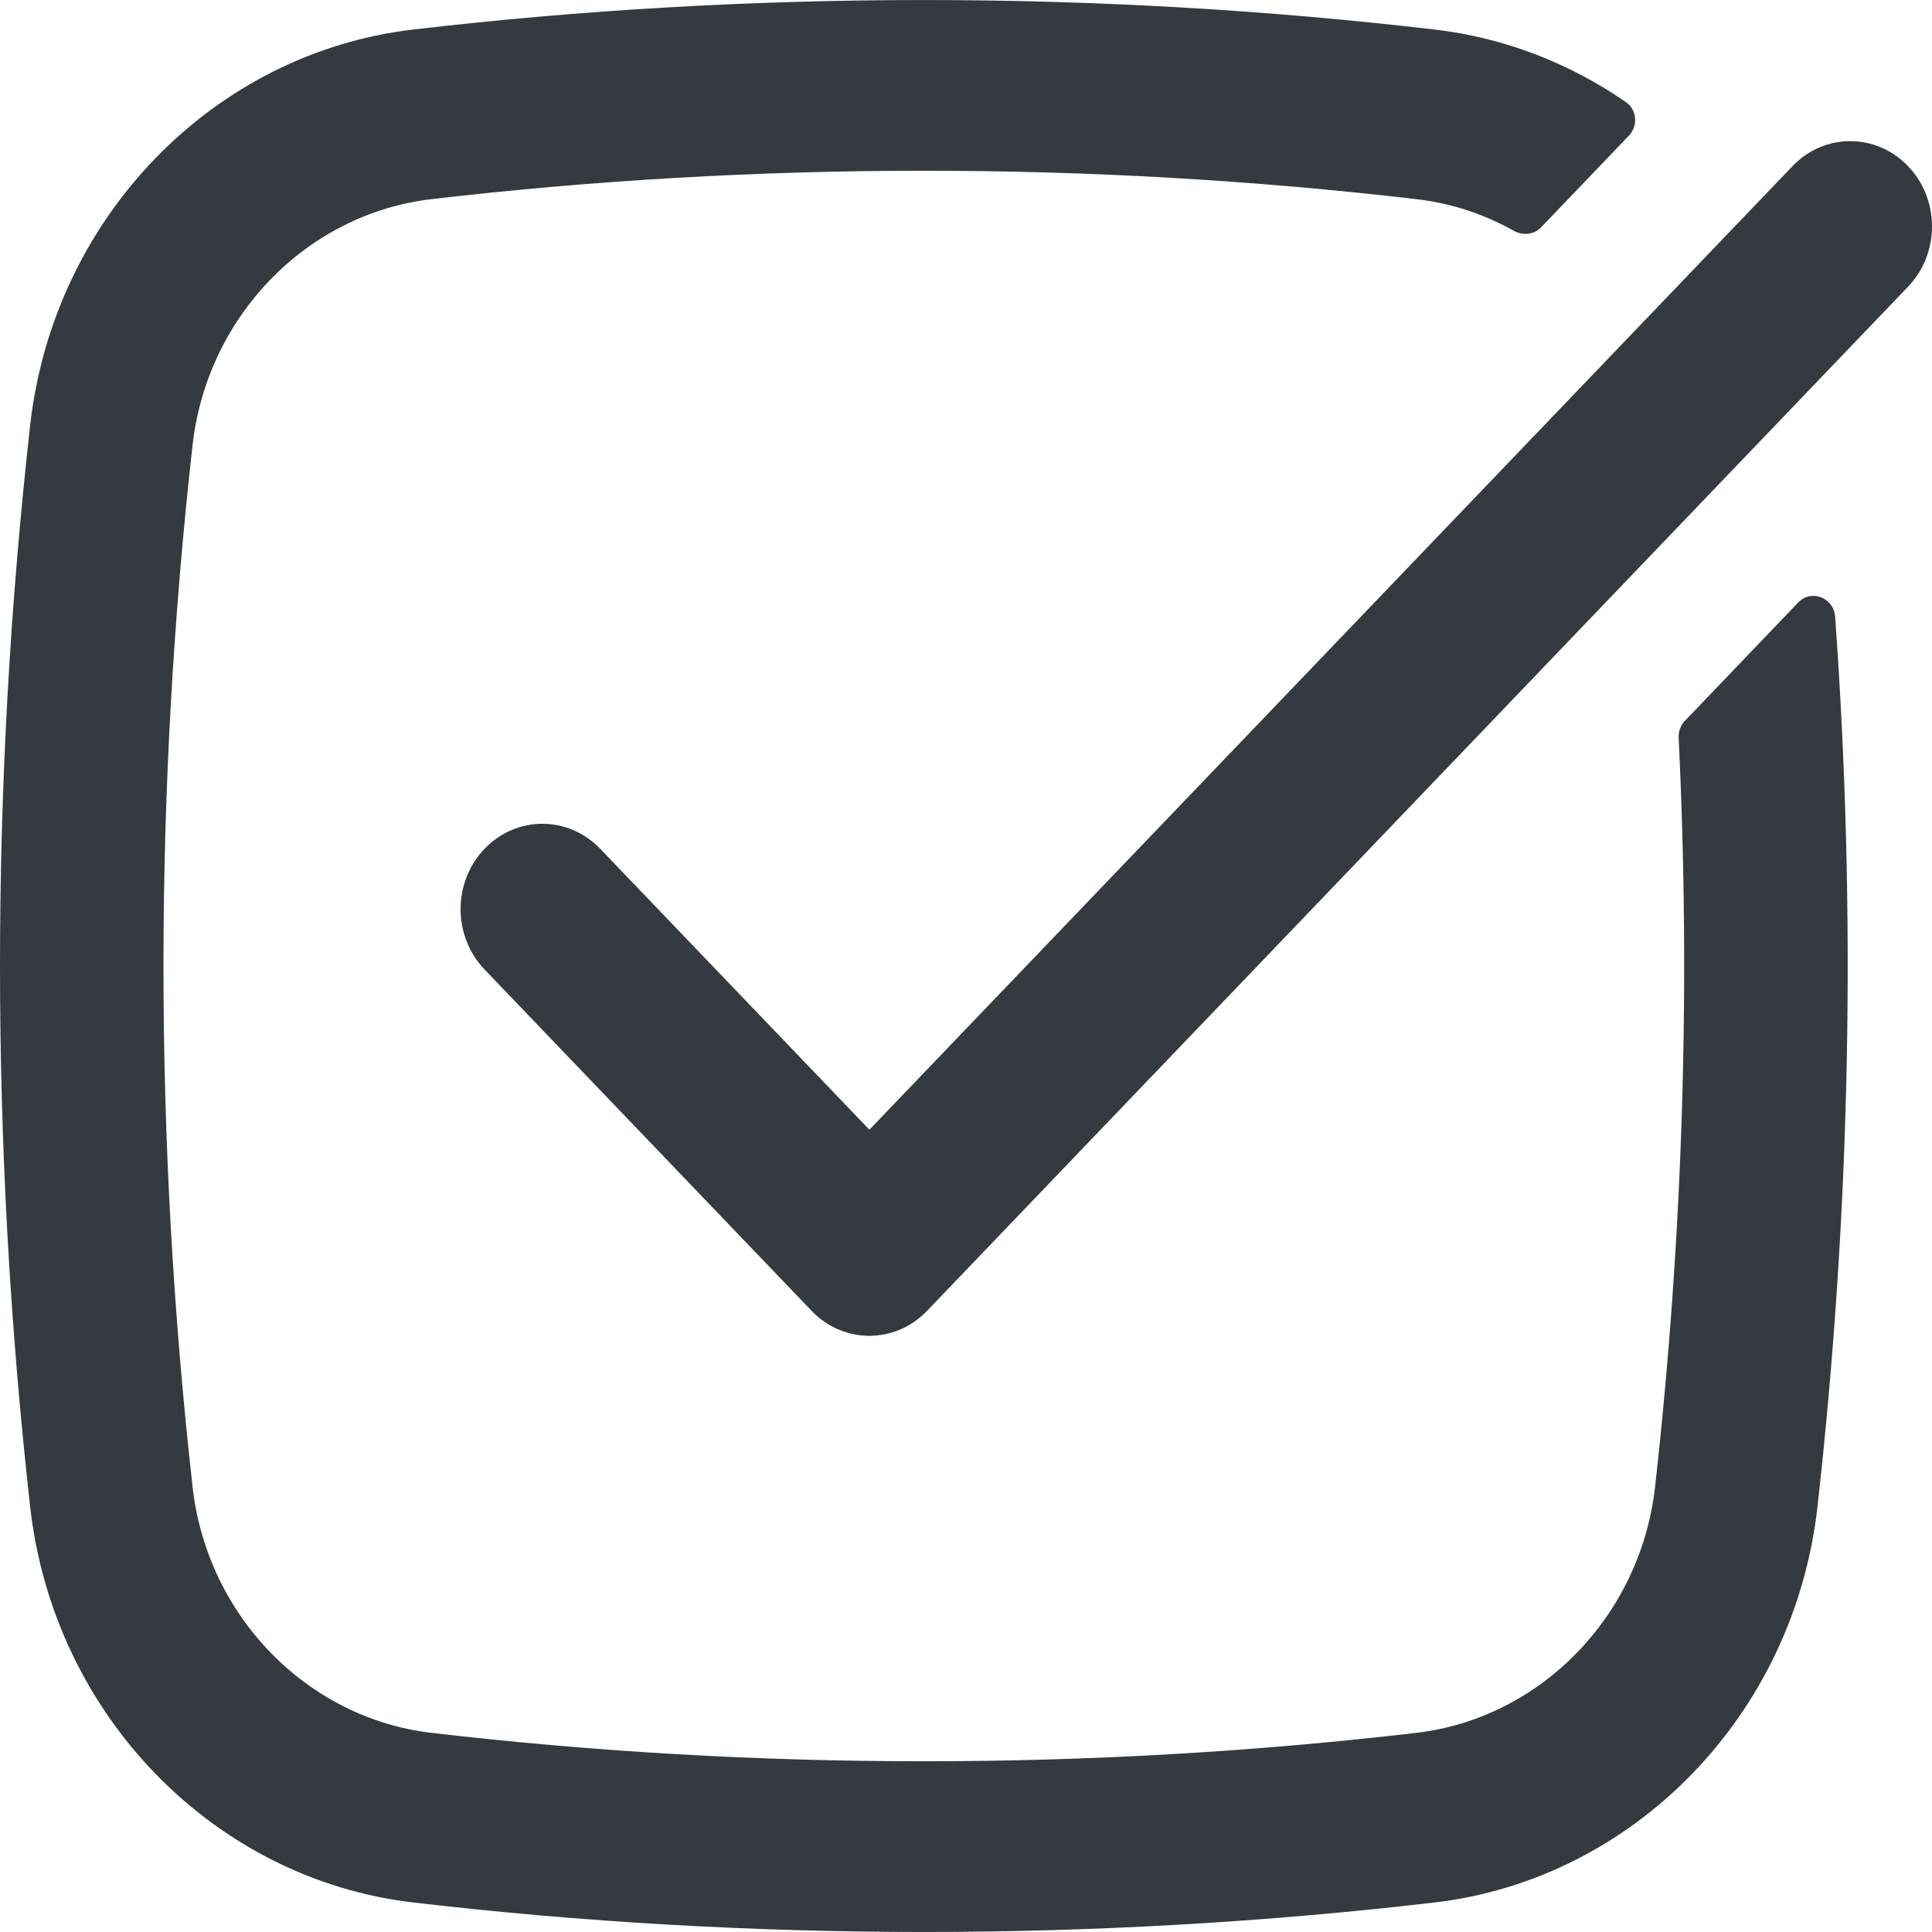
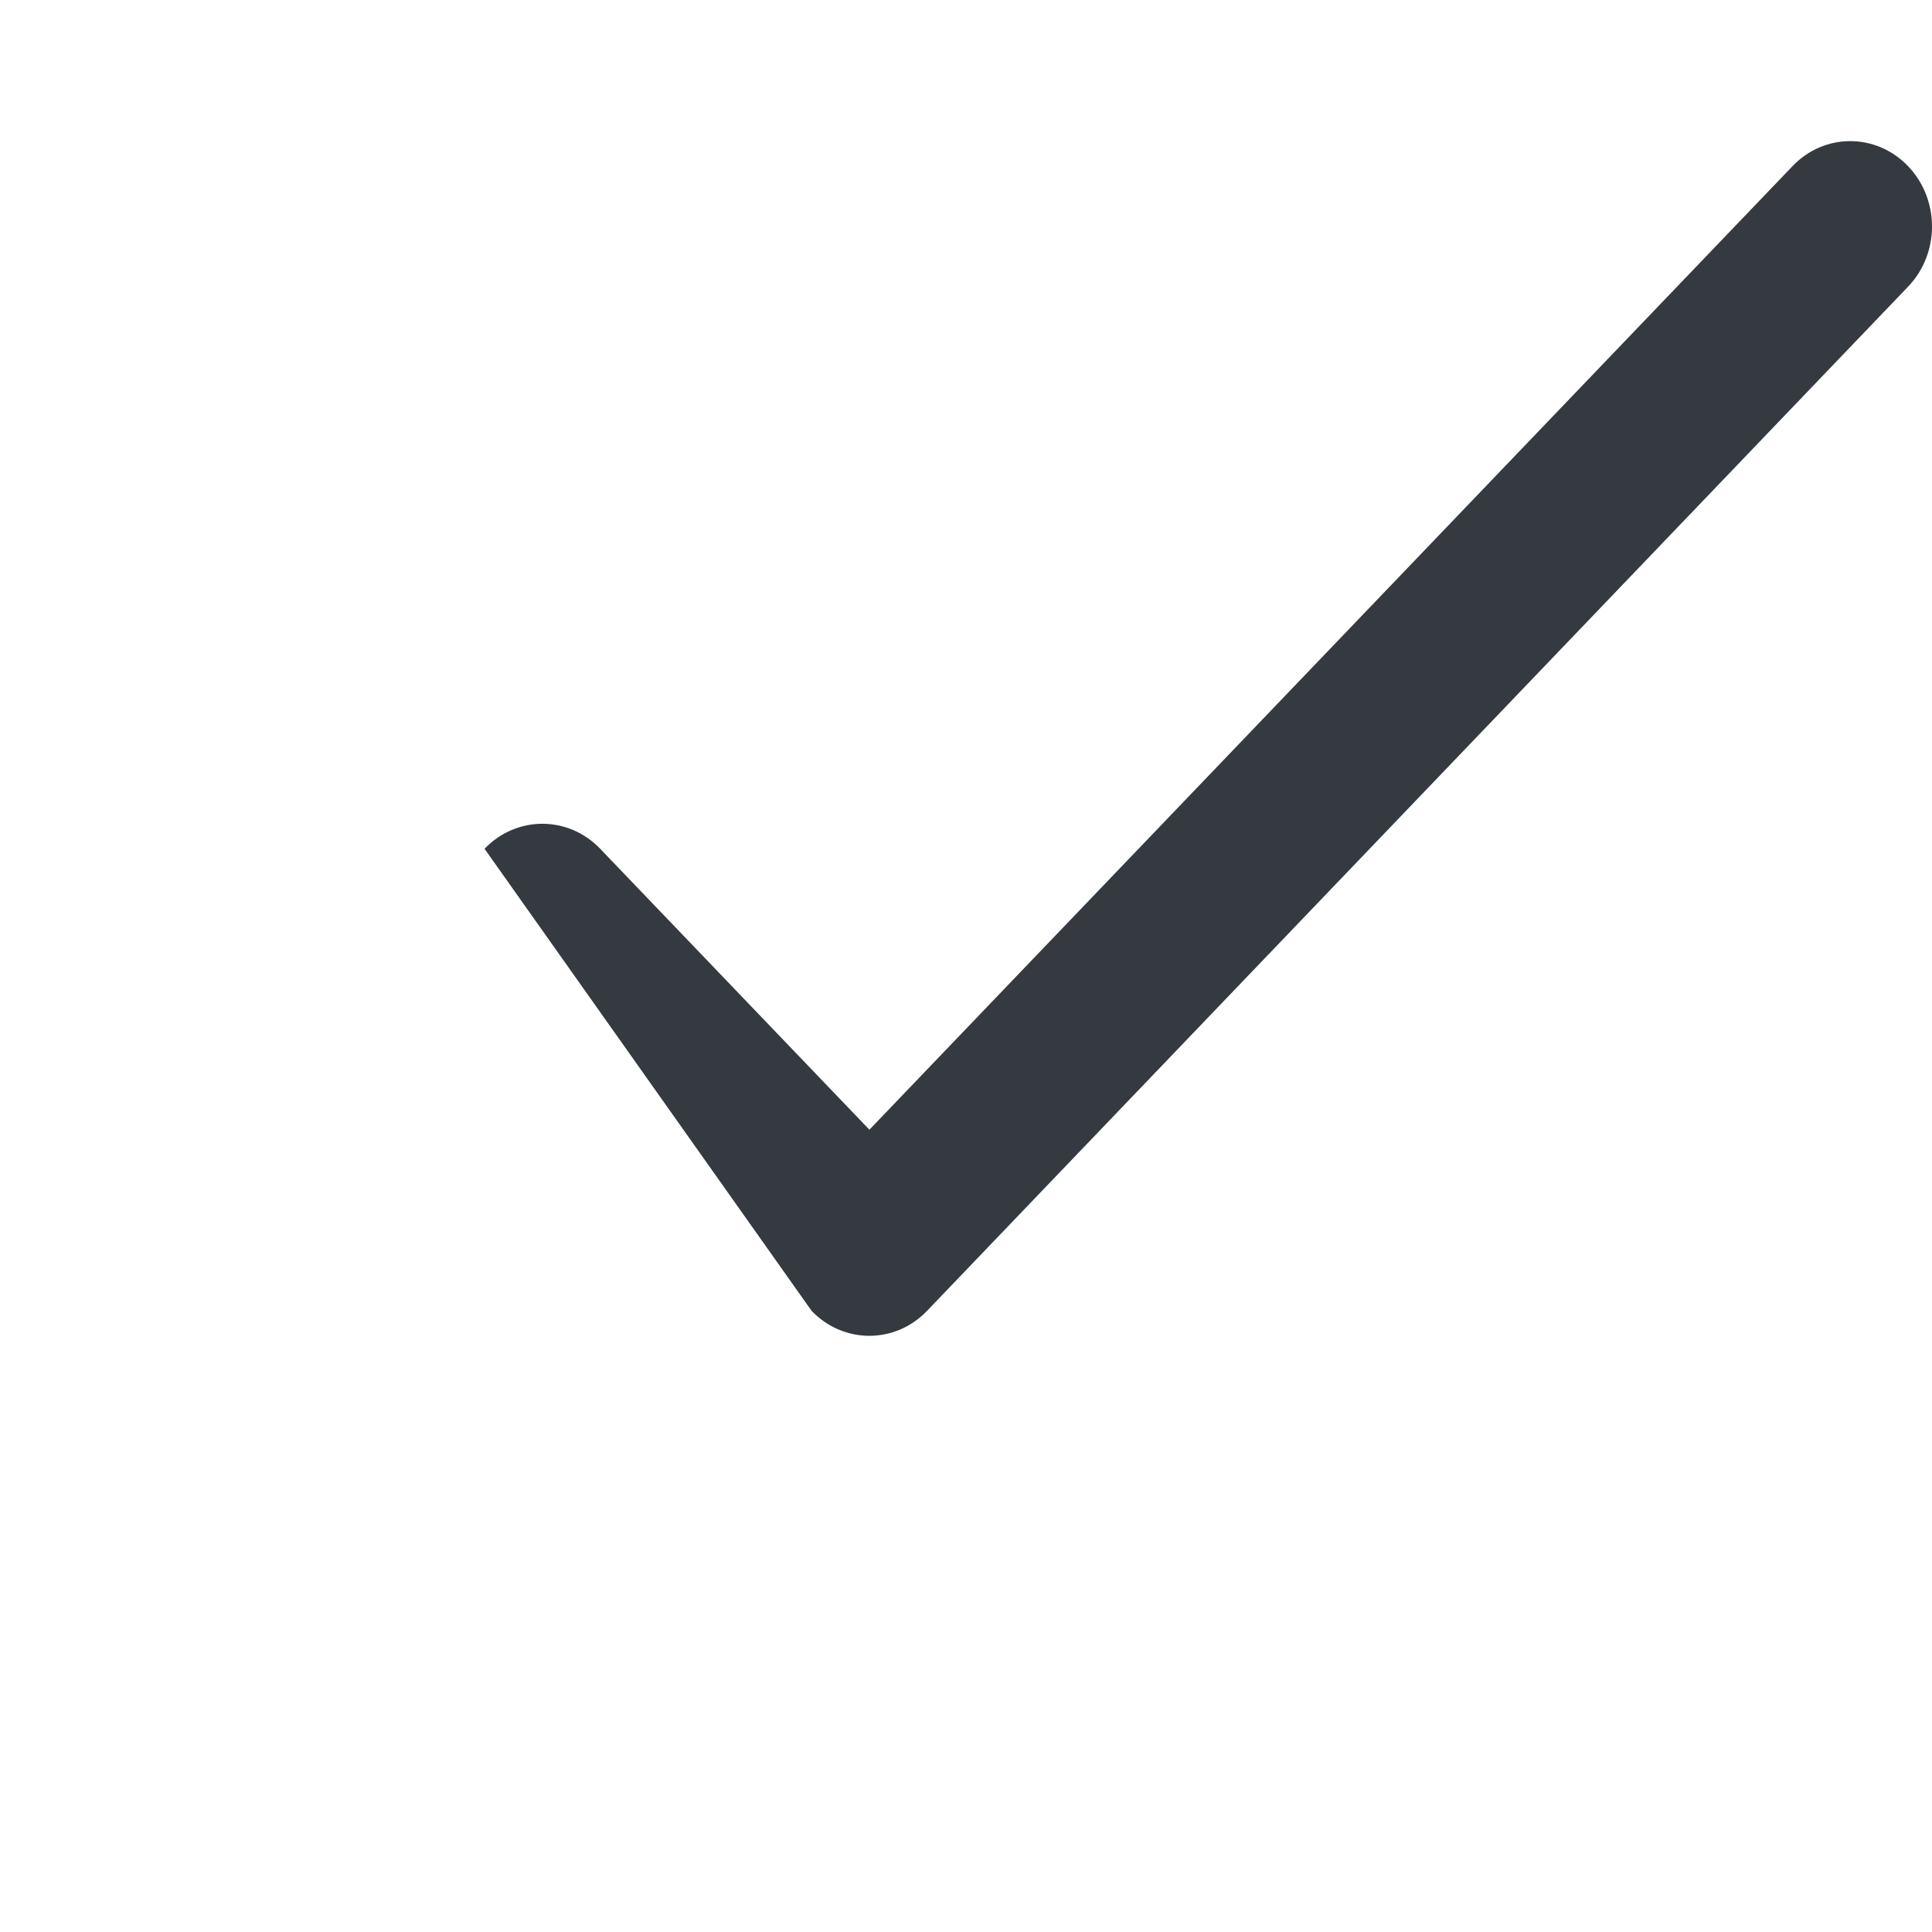
<svg xmlns="http://www.w3.org/2000/svg" width="15" height="15" viewBox="0 0 15 15" fill="none">
-   <path d="M3.351 1.546C2.382 1.659 1.607 2.456 1.495 3.457C1.194 6.143 1.194 8.857 1.495 11.543C1.607 12.544 2.382 13.341 3.351 13.454C5.87 13.748 8.476 13.748 10.995 13.454C11.963 13.341 12.738 12.544 12.85 11.543C13.066 9.613 13.127 7.669 13.033 5.73C13.03 5.68 13.048 5.631 13.082 5.596L13.961 4.678C14.063 4.572 14.237 4.639 14.248 4.788C14.414 7.09 14.368 9.403 14.111 11.697C13.929 13.32 12.681 14.591 11.136 14.771C8.523 15.076 5.822 15.076 3.21 14.771C1.664 14.591 0.416 13.32 0.234 11.697C-0.078 8.909 -0.078 6.091 0.234 3.303C0.416 1.68 1.664 0.409 3.21 0.229C5.822 -0.076 8.523 -0.076 11.136 0.229C11.68 0.292 12.187 0.491 12.624 0.793C12.71 0.852 12.719 0.978 12.646 1.054L11.966 1.764C11.911 1.822 11.825 1.831 11.755 1.793C11.524 1.663 11.267 1.577 10.995 1.546C8.476 1.252 5.87 1.252 3.351 1.546Z" fill="#343A40" />
-   <path d="M14.814 2.226C15.062 1.968 15.062 1.548 14.814 1.29C14.566 1.031 14.164 1.031 13.917 1.29L6.75 8.771L4.66 6.59C4.412 6.331 4.01 6.331 3.762 6.59C3.514 6.849 3.514 7.268 3.762 7.527L6.301 10.177C6.549 10.436 6.95 10.436 7.198 10.177L14.814 2.226Z" fill="#343A40" />
+   <path d="M14.814 2.226C15.062 1.968 15.062 1.548 14.814 1.29C14.566 1.031 14.164 1.031 13.917 1.29L6.75 8.771L4.66 6.59C4.412 6.331 4.01 6.331 3.762 6.59L6.301 10.177C6.549 10.436 6.95 10.436 7.198 10.177L14.814 2.226Z" fill="#343A40" />
</svg>